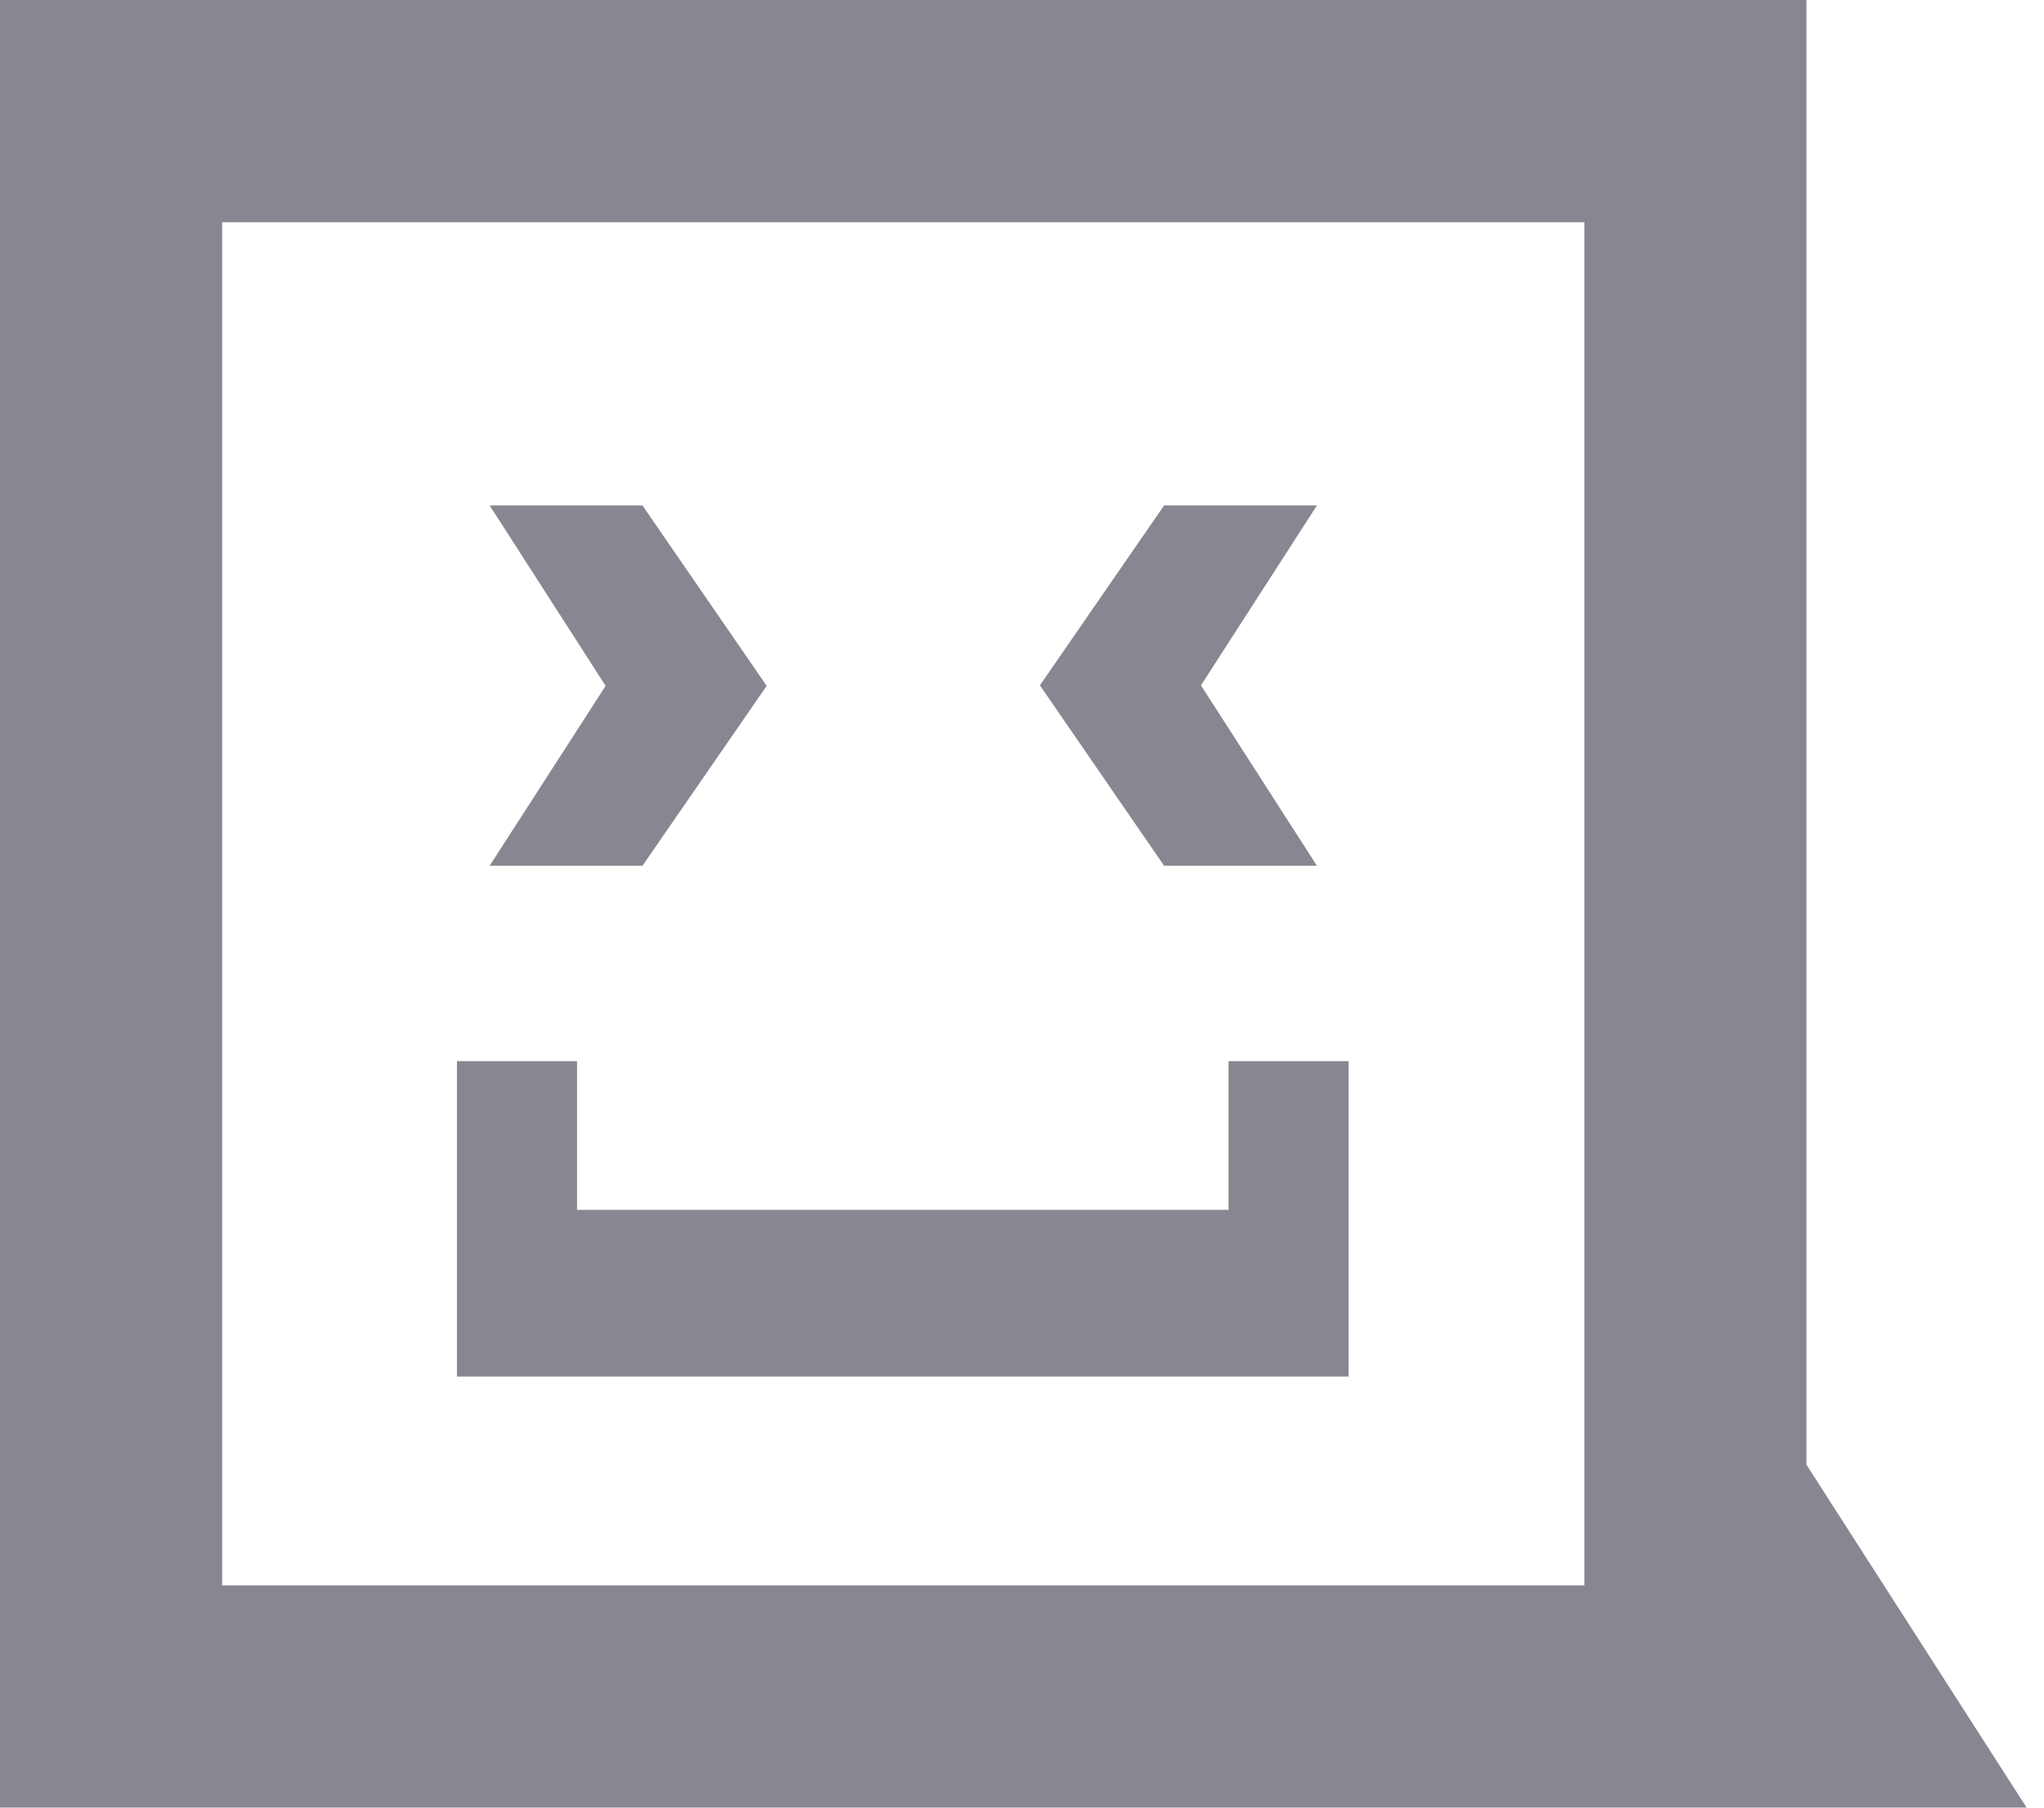
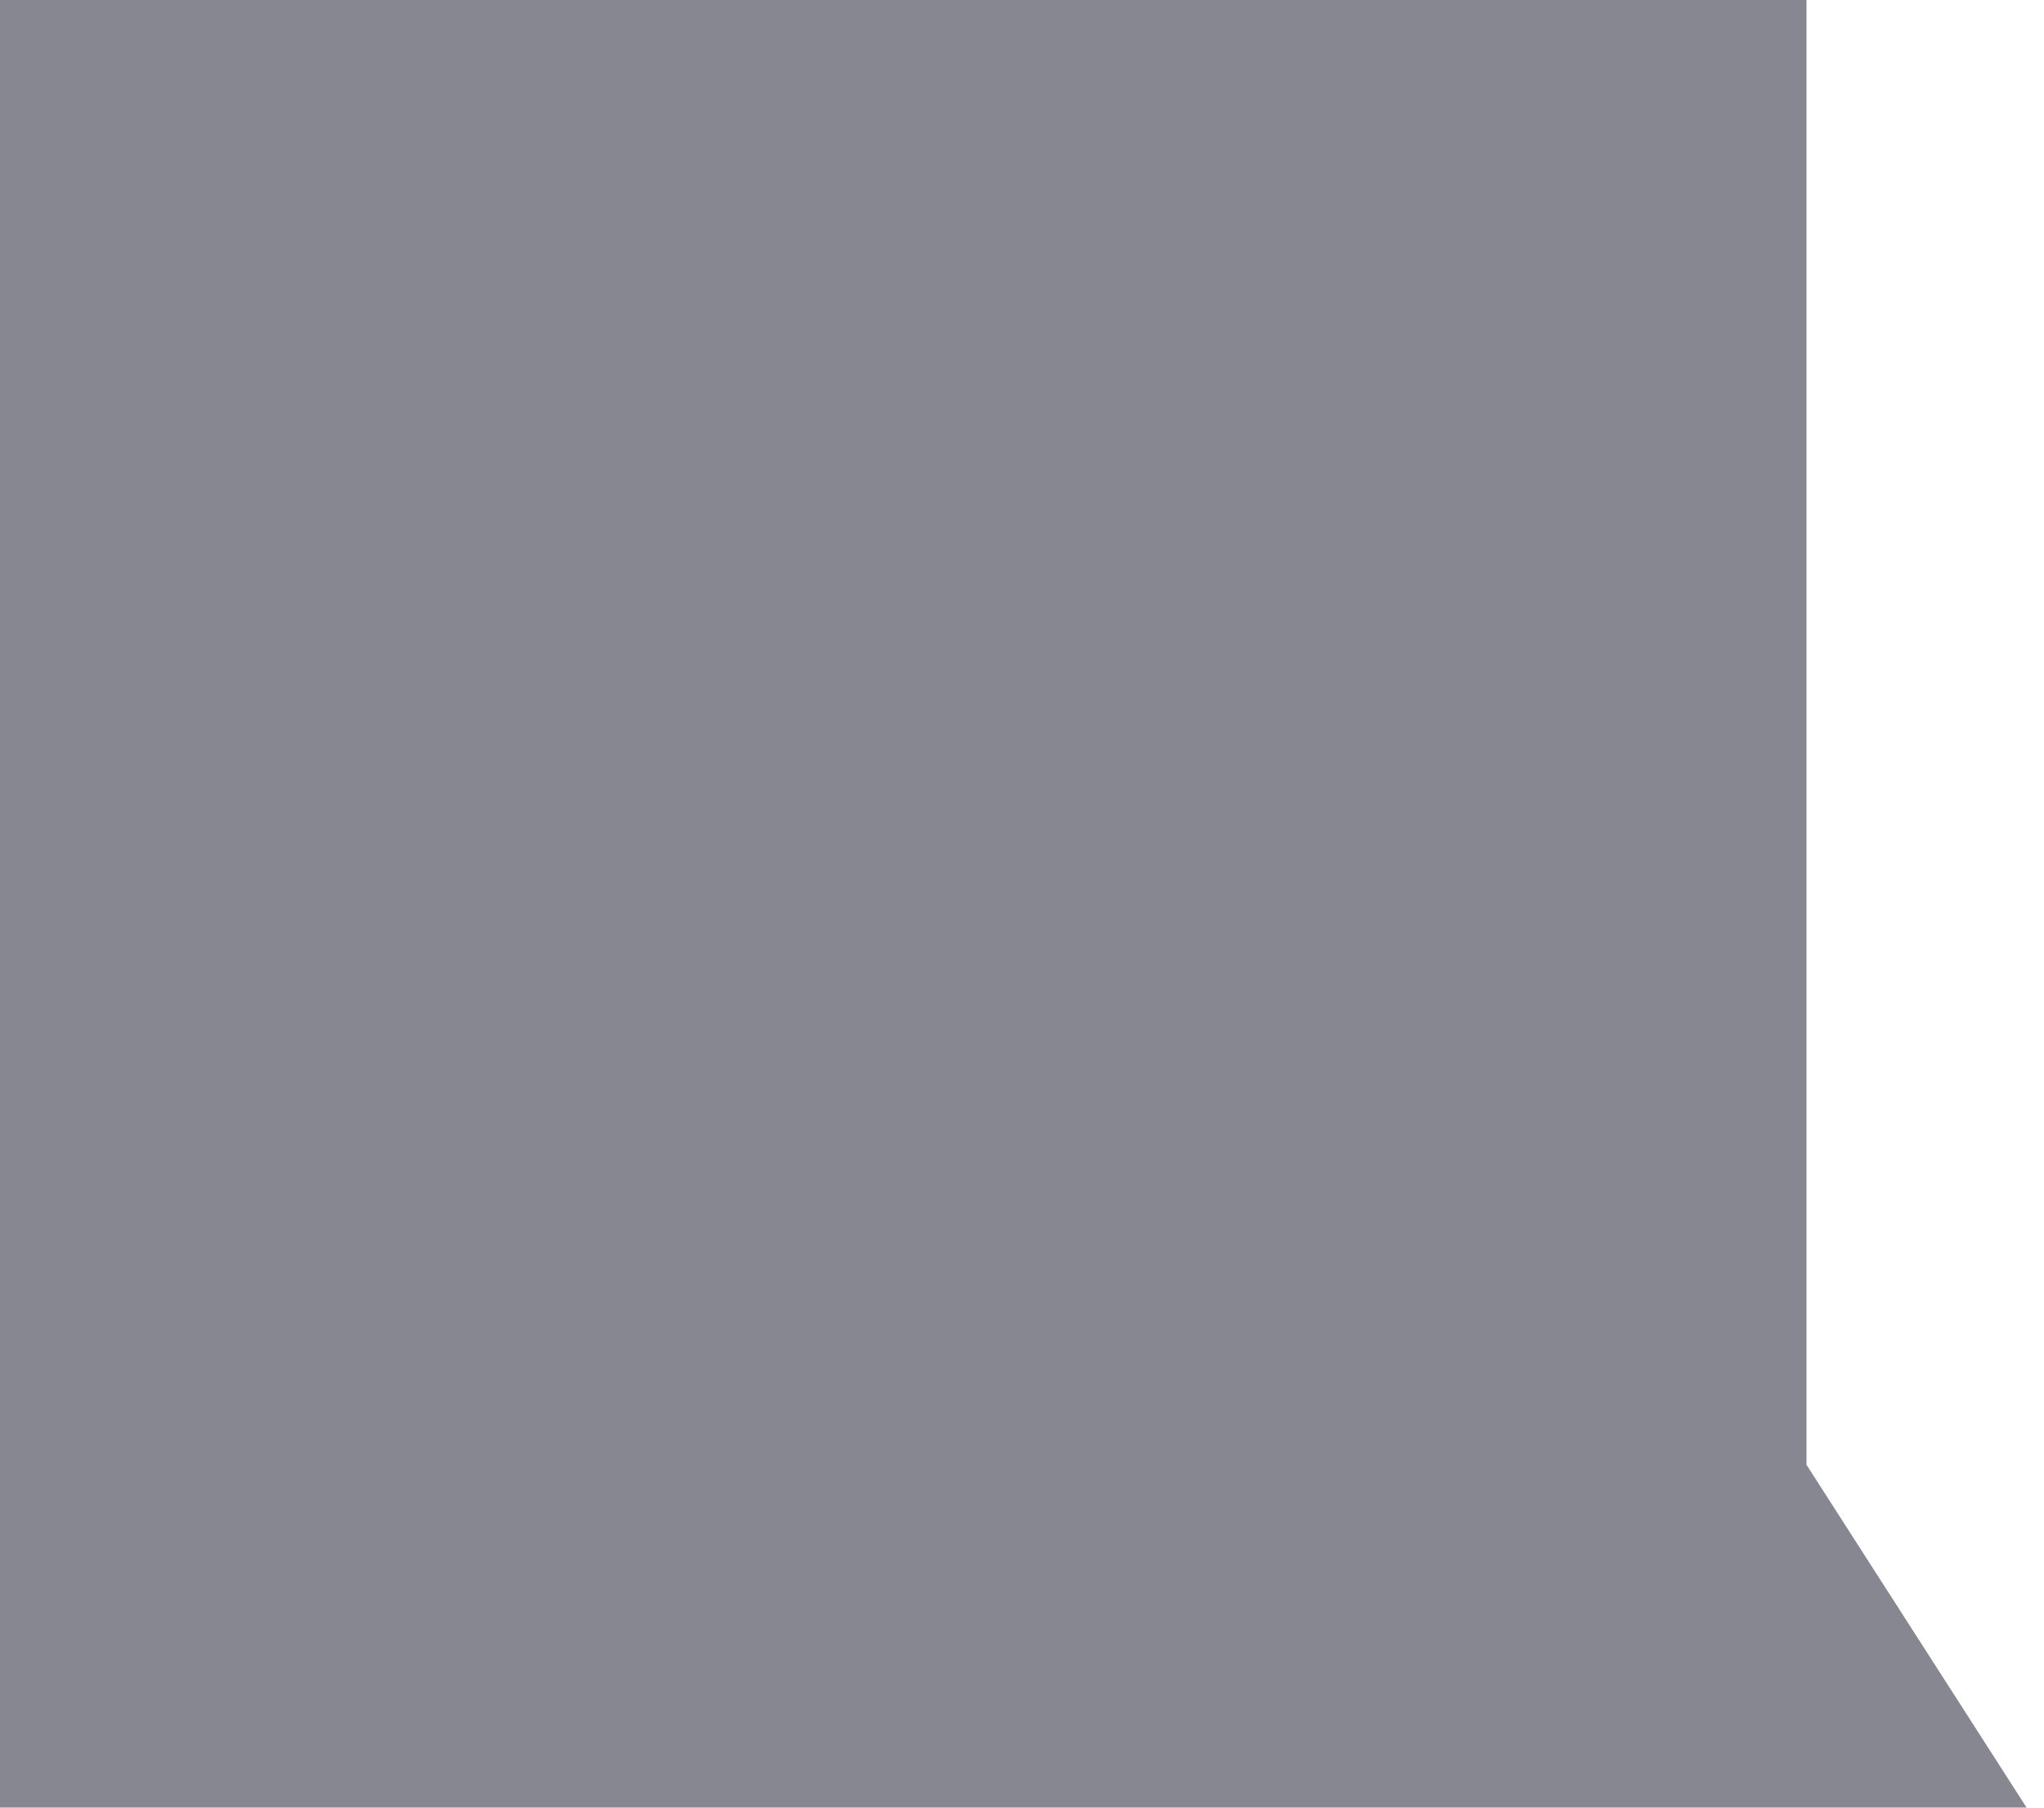
<svg xmlns="http://www.w3.org/2000/svg" width="95" height="84" viewBox="0 0 95 84" fill="none">
-   <path d="M83.961 0H0V83.997H94.19L83.961 68.067V0ZM73.637 73.673H10.325V10.325H73.637V73.673Z" fill="#878791" />
-   <path d="M29.86 40.232L35.633 31.872L29.86 23.488H22.758L28.148 31.872L22.758 40.232H29.86Z" fill="#878791" />
+   <path d="M83.961 0H0V83.997H94.19L83.961 68.067V0ZM73.637 73.673H10.325V10.325V73.673Z" fill="#878791" />
  <path d="M61.208 40.232L55.818 31.848L61.208 23.488H54.105L48.332 31.848L54.105 40.232H61.208Z" fill="#878791" />
  <path d="M62.68 49.311H57.099V56.222H26.82V49.311H21.238V63.971H62.68V49.311Z" fill="#878791" />
</svg>